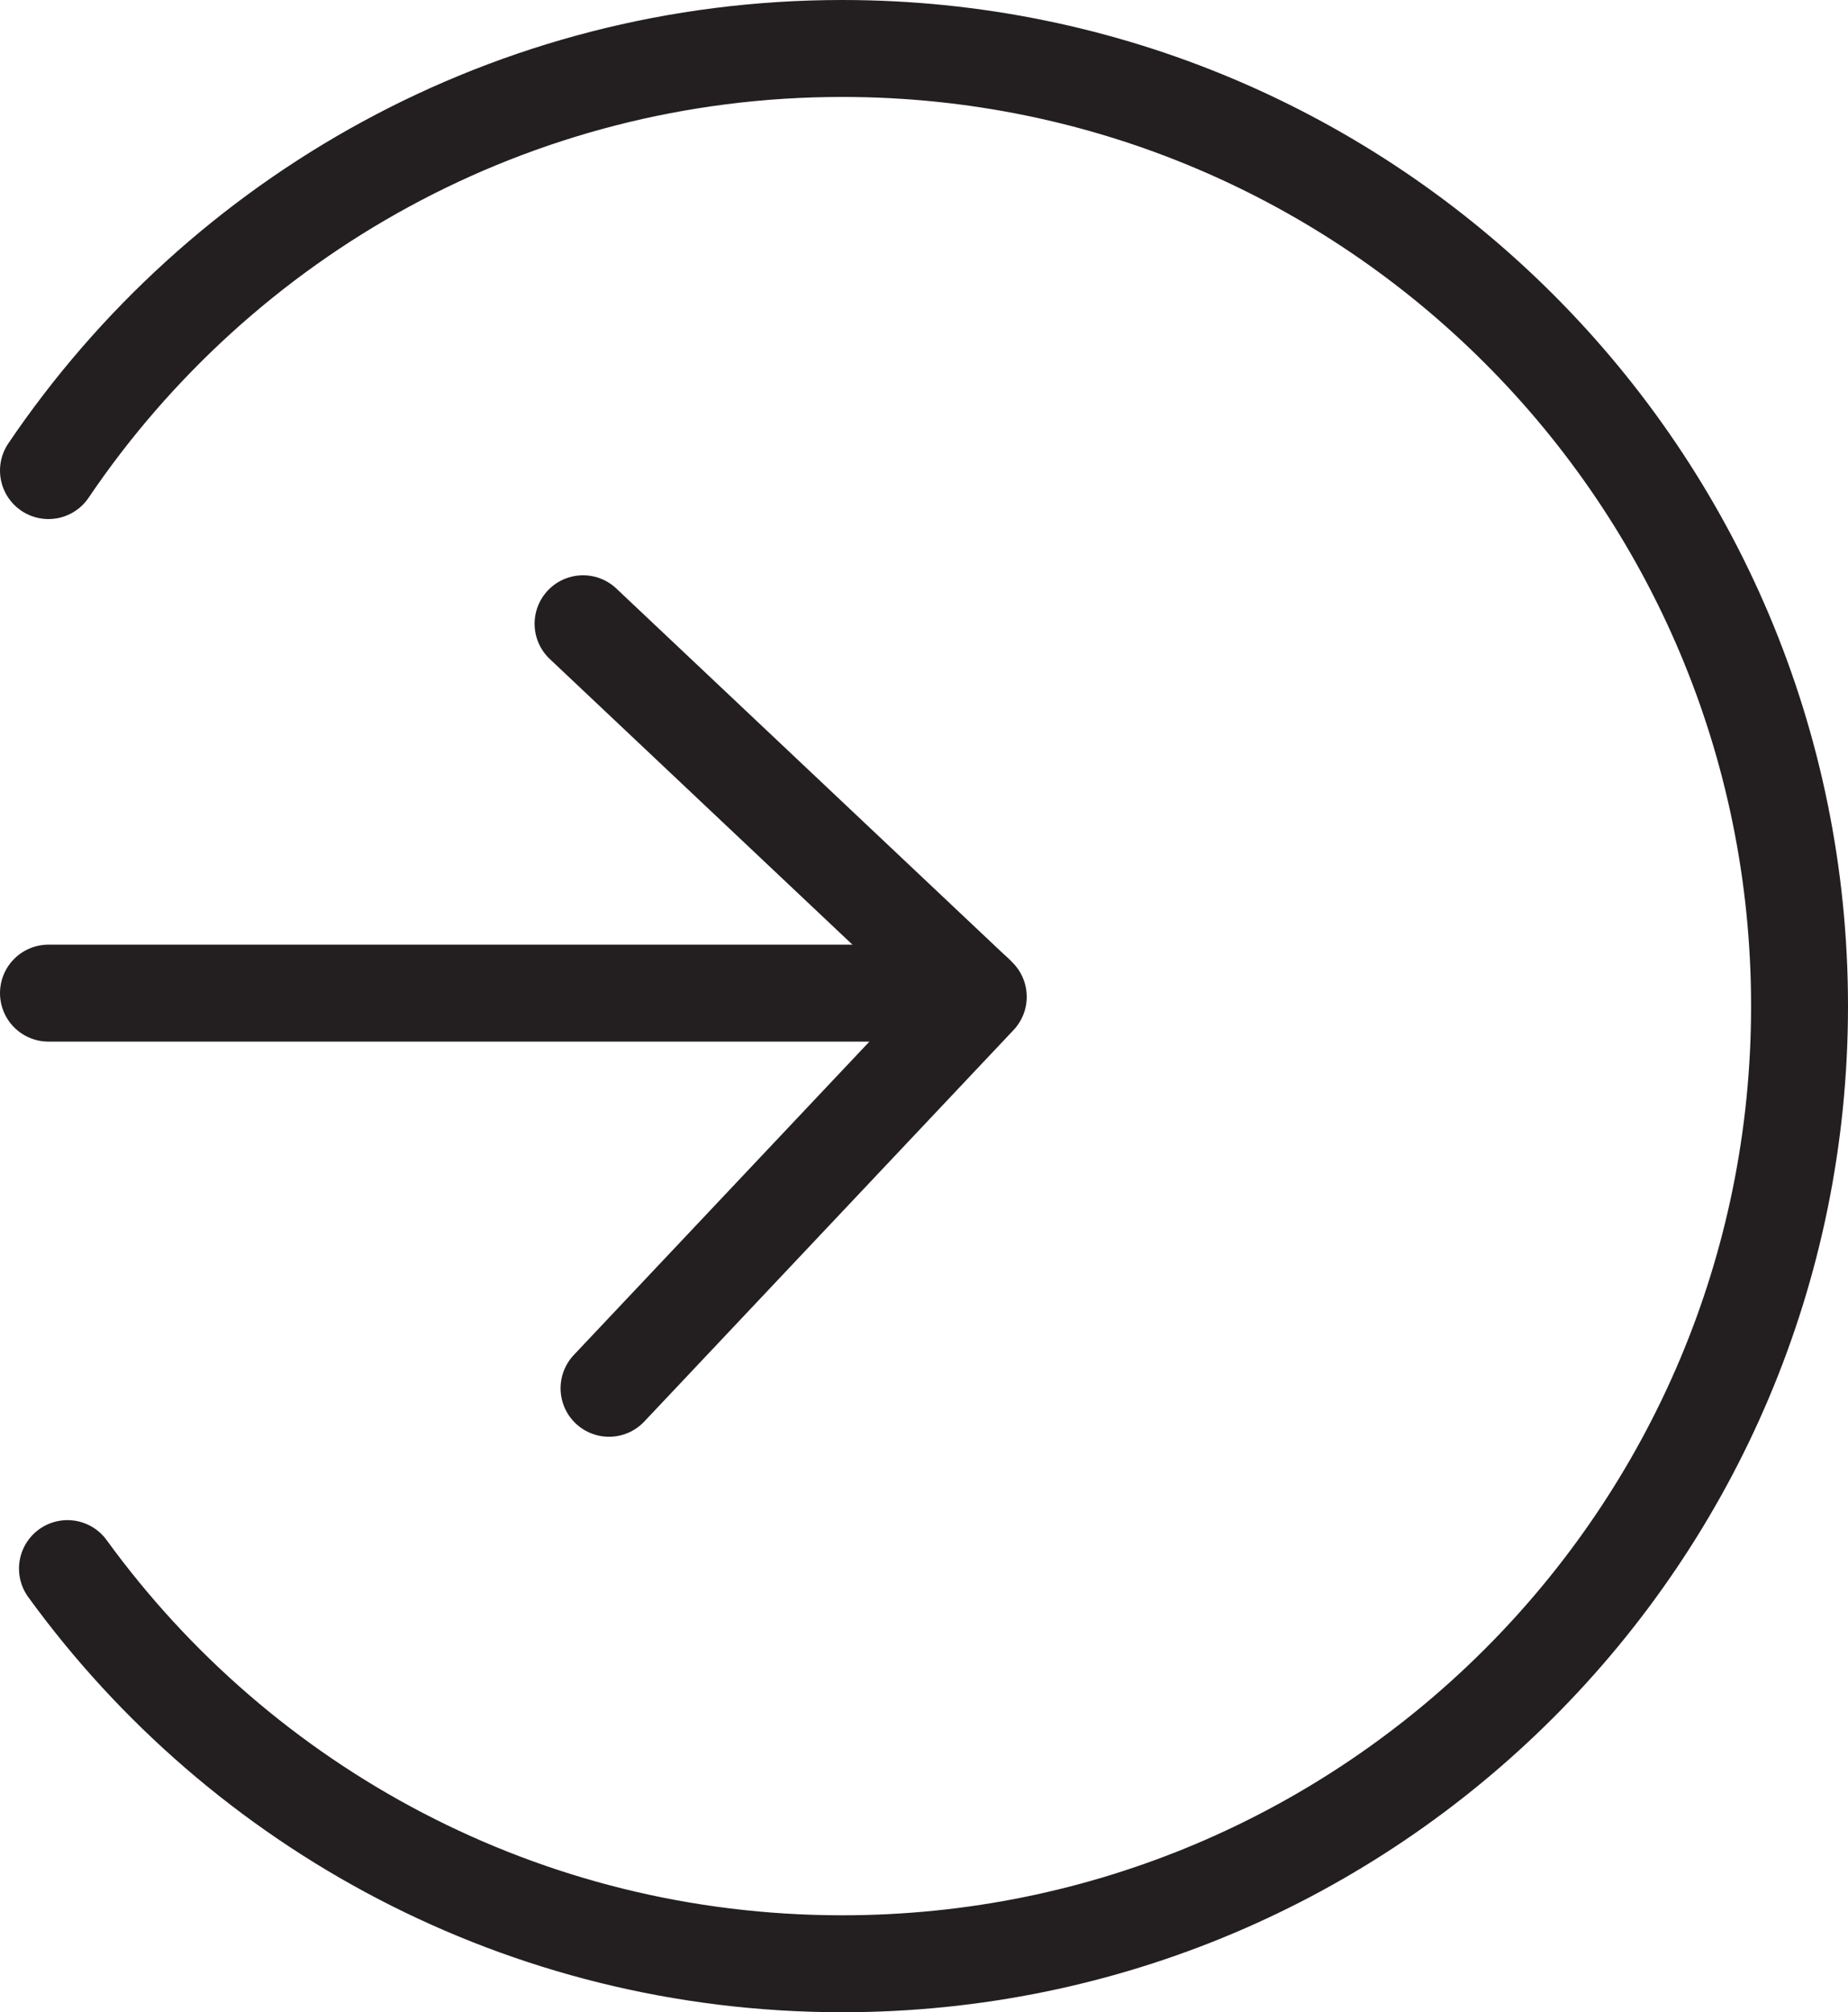
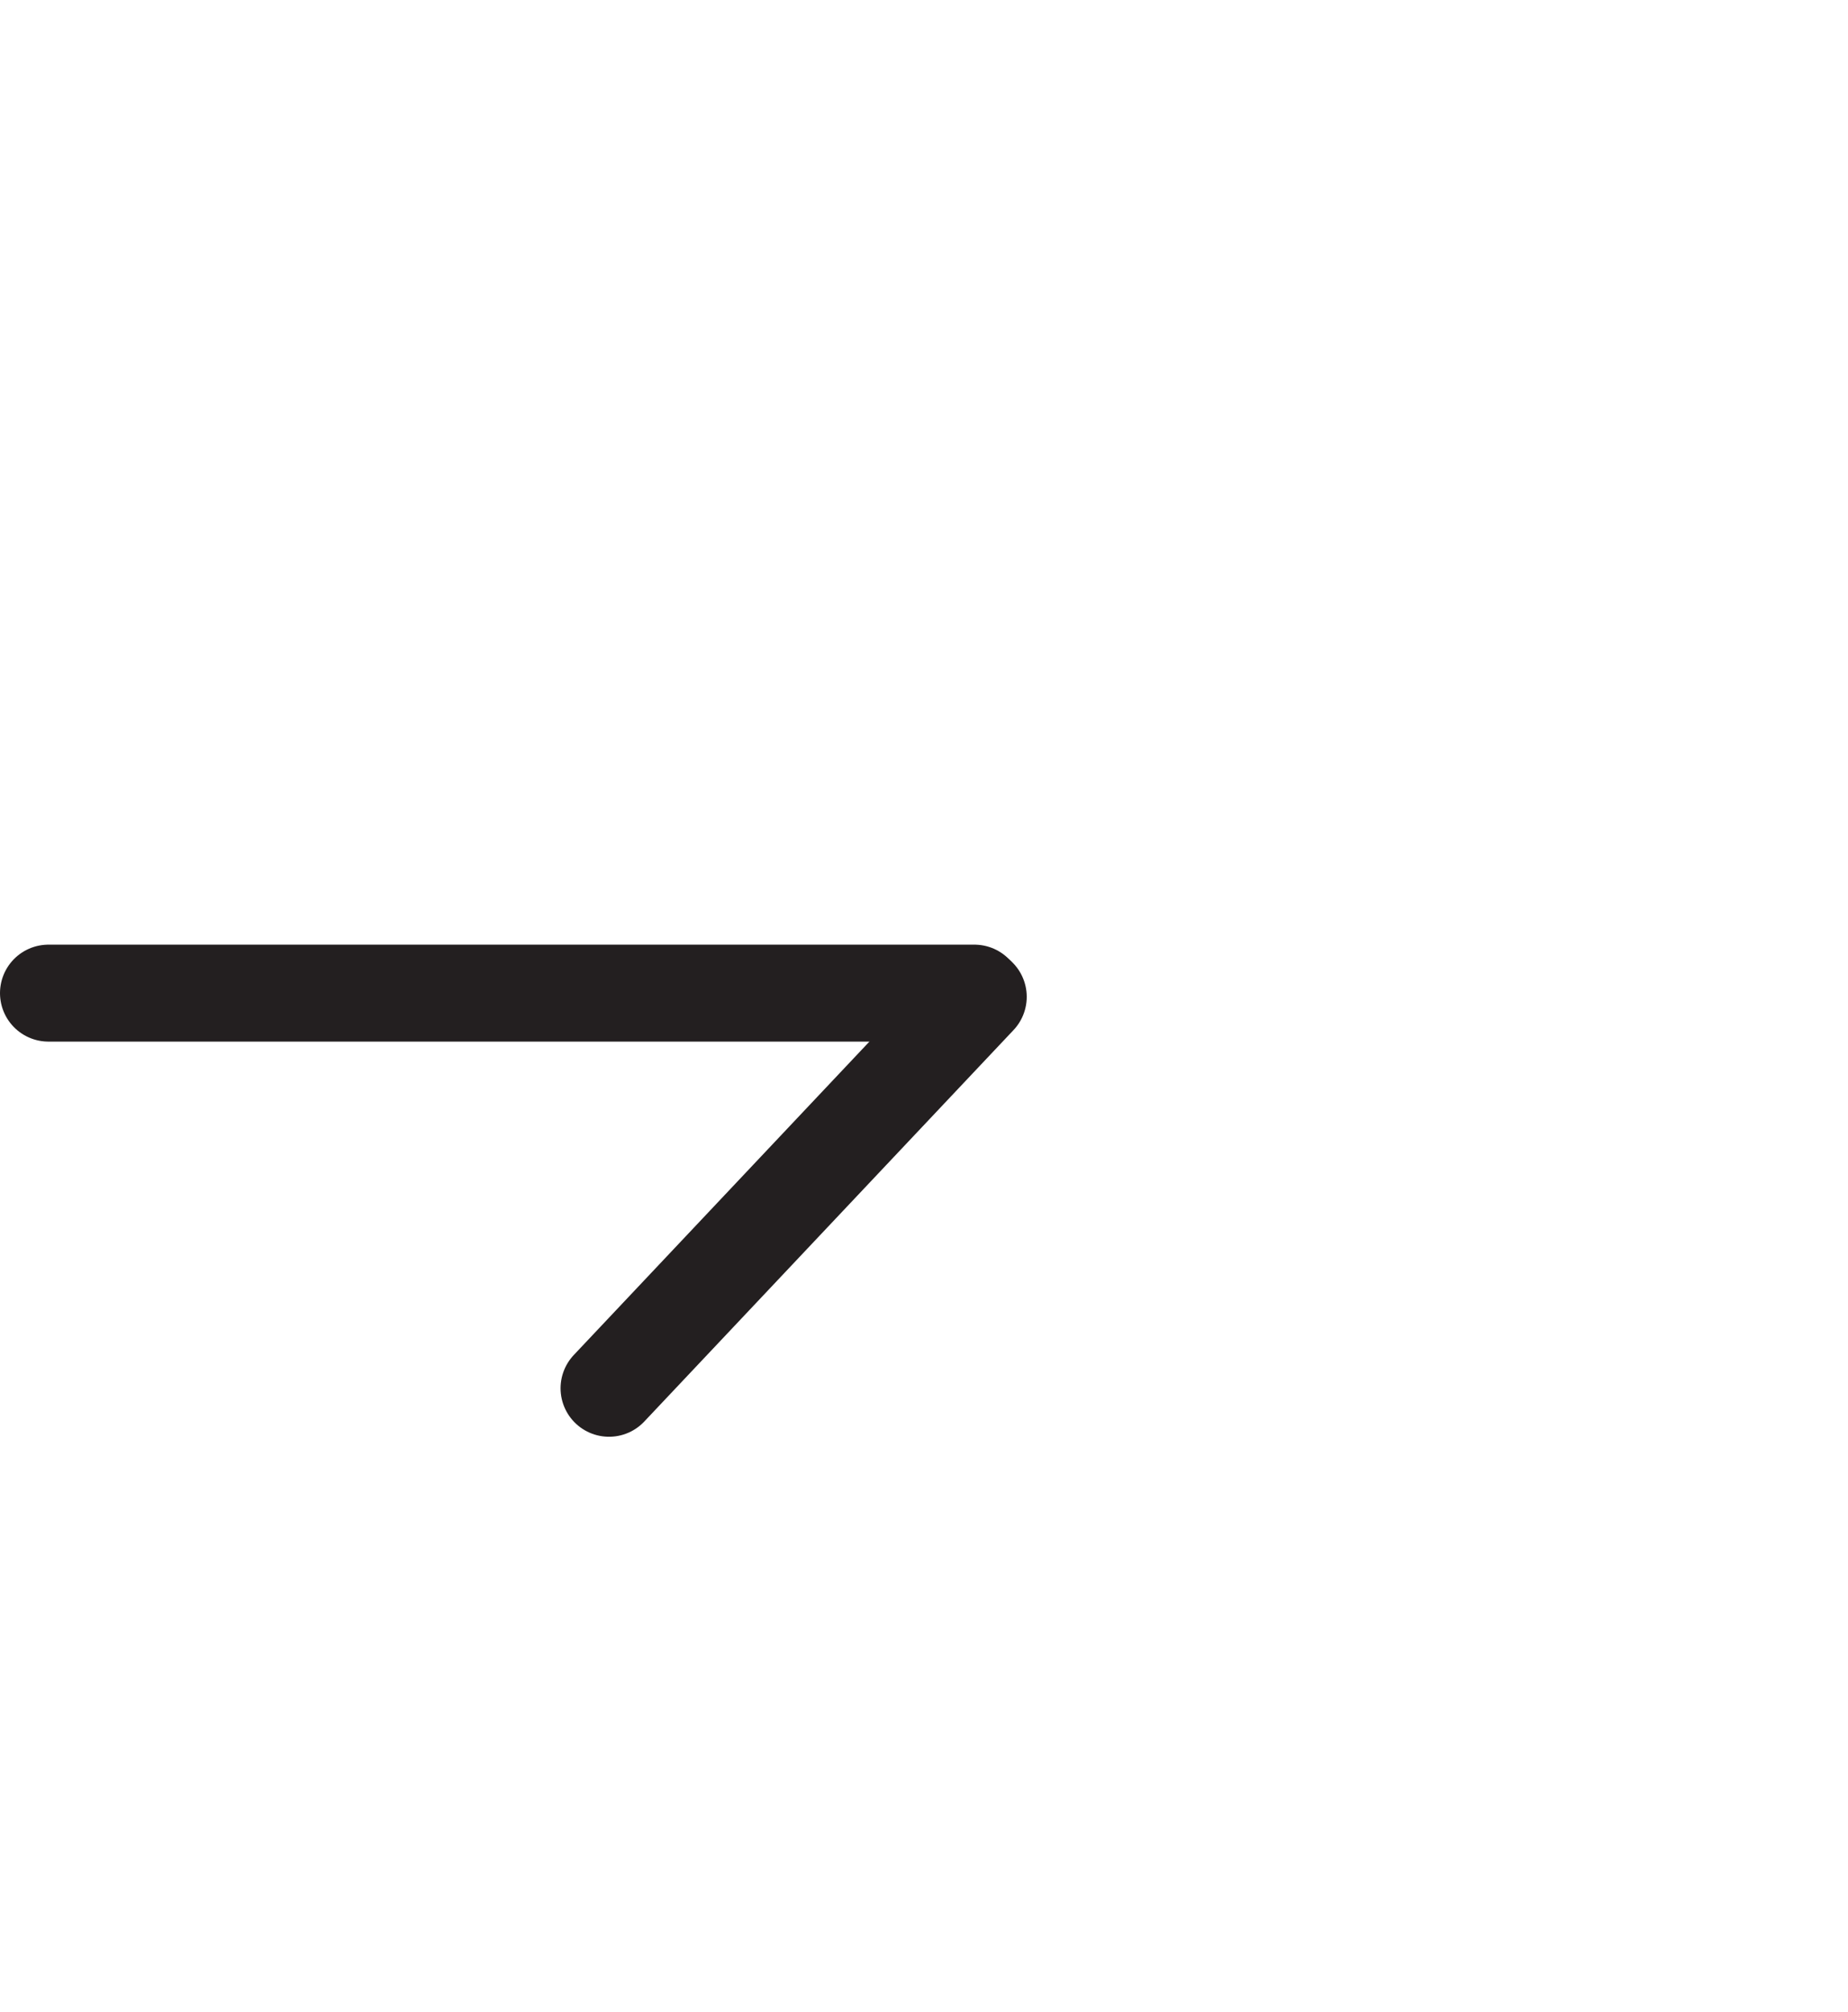
<svg xmlns="http://www.w3.org/2000/svg" id="Layer_2" data-name="Layer 2" viewBox="0 0 95.34 103.77">
  <defs>
    <style>
      .cls-1 {
        fill: none;
        stroke: #231f20;
        stroke-linecap: round;
        stroke-linejoin: round;
        stroke-width: 5px;
      }
    </style>
  </defs>
  <g id="Layer_1-2" data-name="Layer 1">
    <g>
      <g>
        <line class="cls-1" x1="50.27" y1="51.22" x2="2.5" y2="51.22" />
        <line class="cls-1" x1="31.42" y1="71.6" x2="50.47" y2="51.41" />
-         <line class="cls-1" x1="30.08" y1="32.17" x2="50.27" y2="51.22" />
      </g>
-       <path class="cls-1" d="M2.5,24.27C11.38,11.14,26.41,2.5,43.45,2.5c27.28,0,49.39,22.11,49.39,49.39s-22.11,49.39-49.39,49.39c-16.44,0-31-8.03-39.97-20.38" />
    </g>
  </g>
</svg>